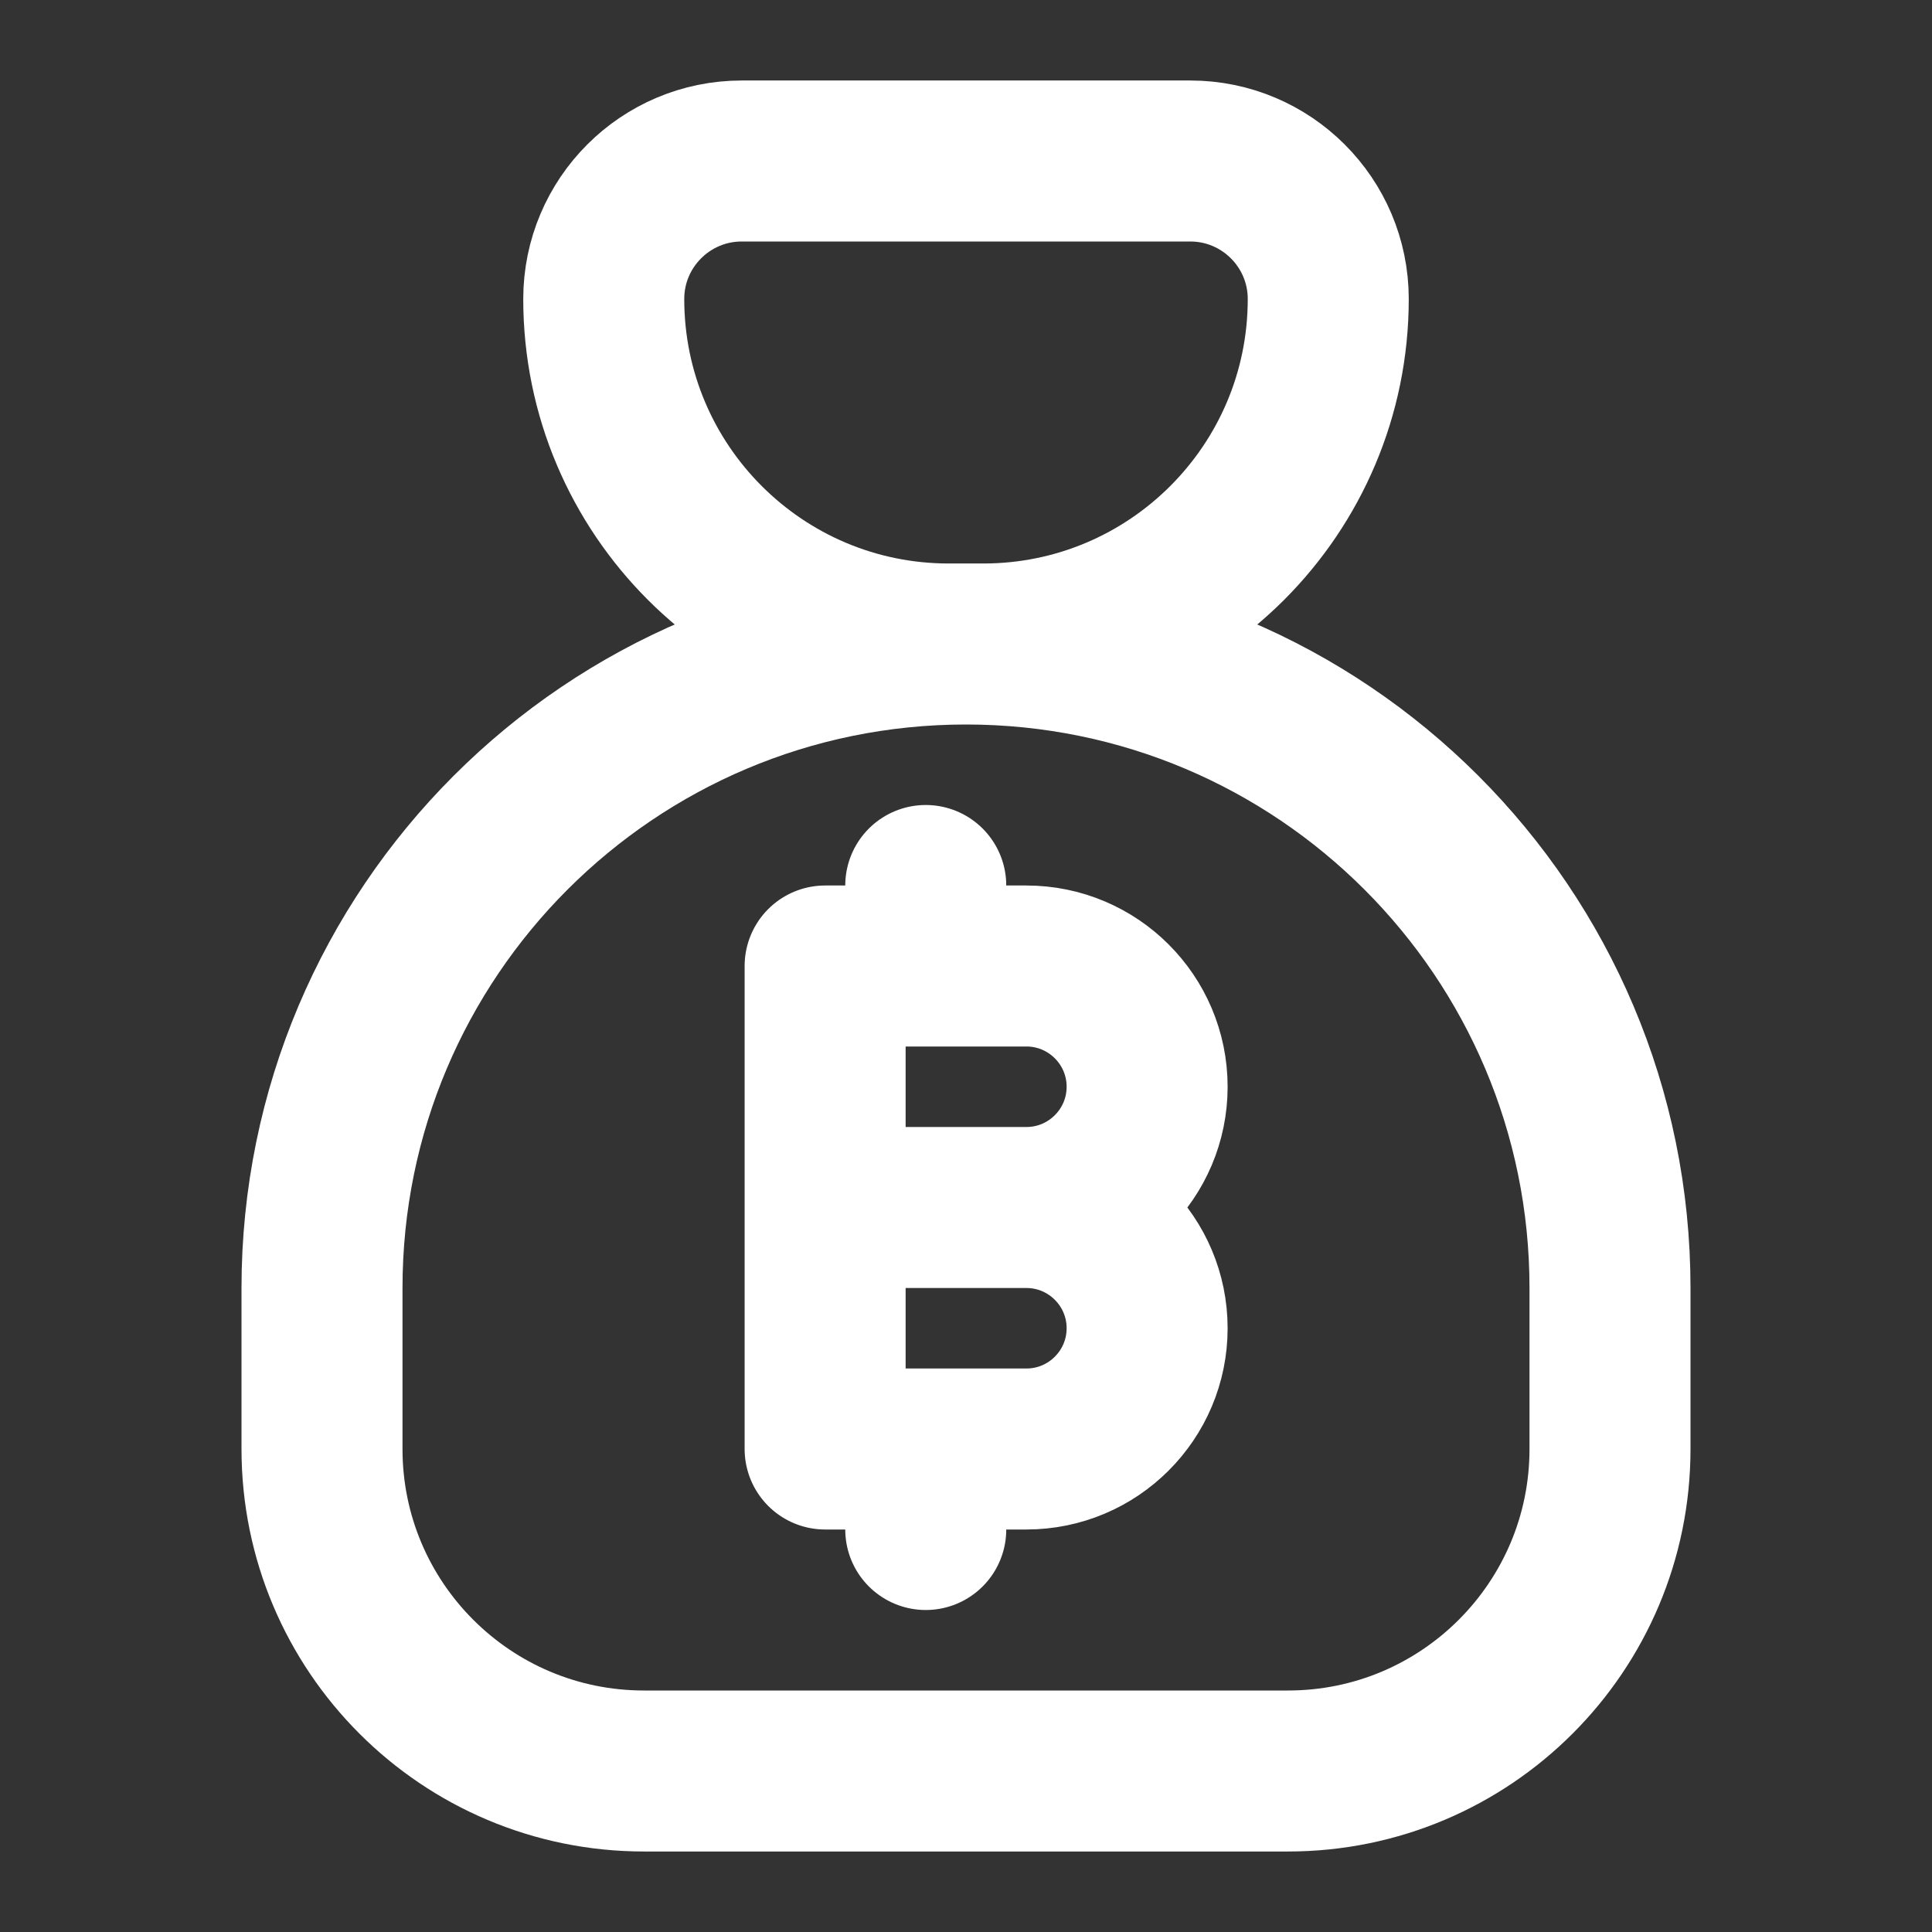
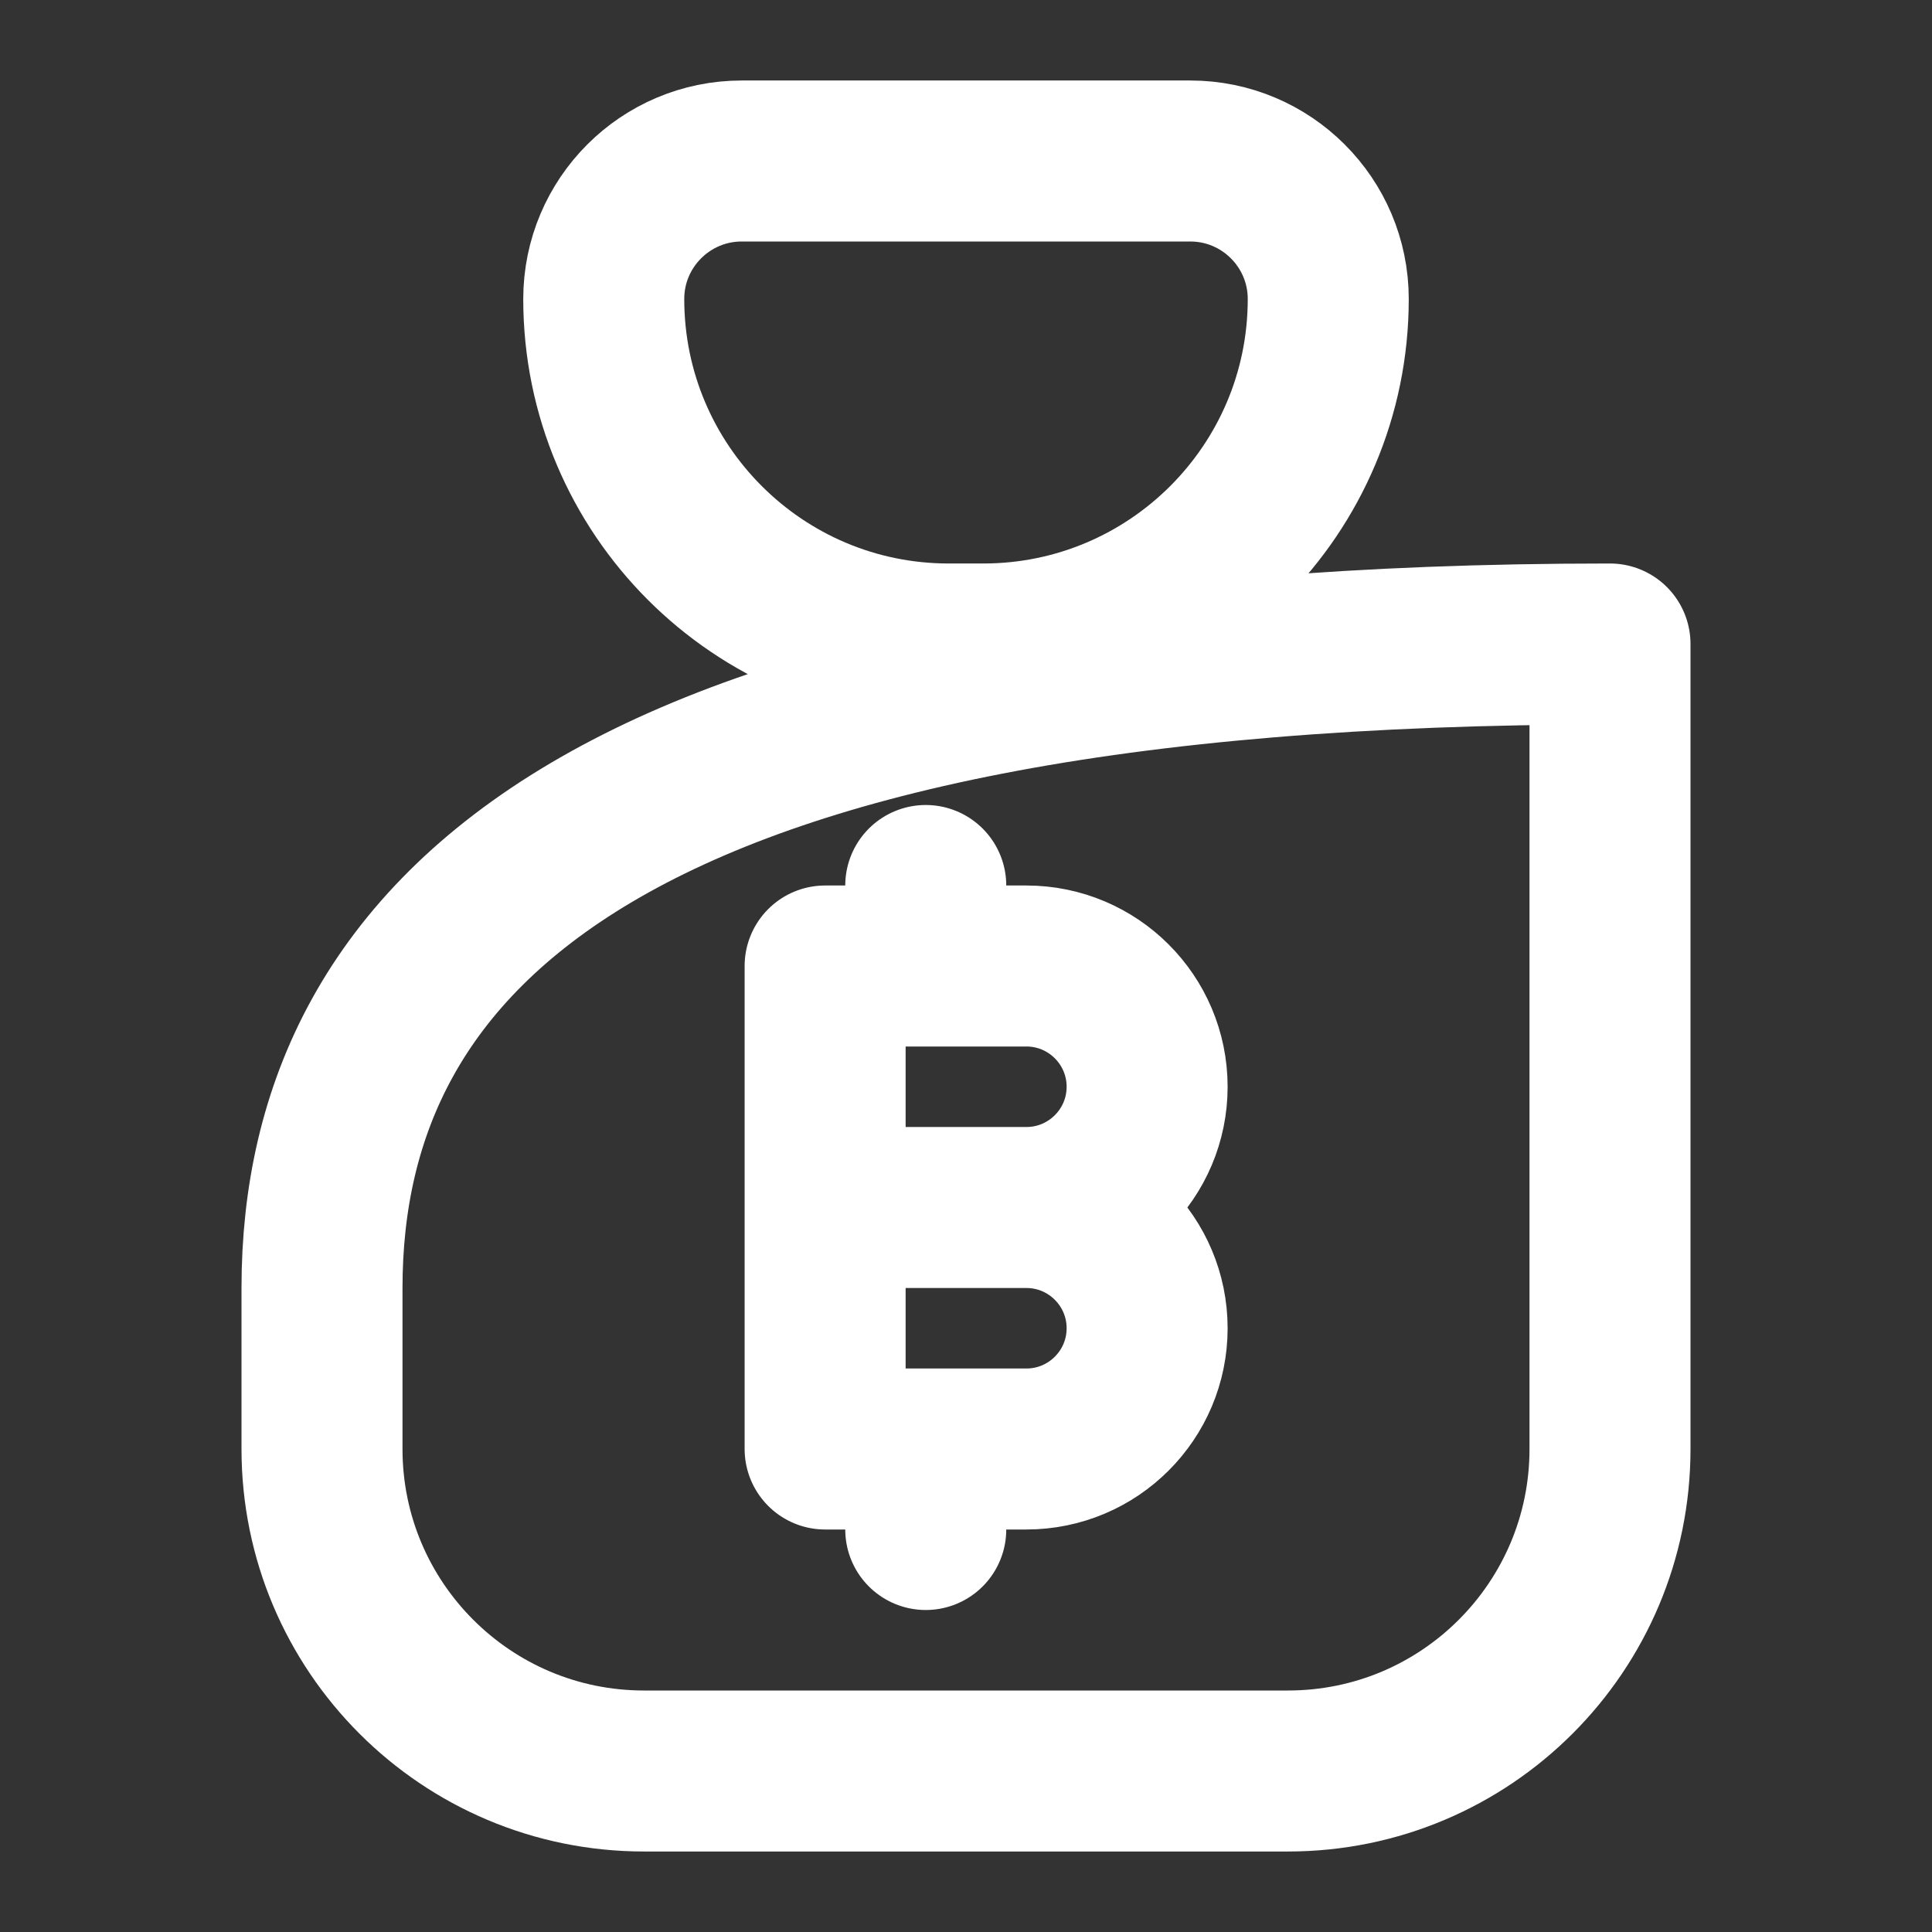
<svg xmlns="http://www.w3.org/2000/svg" width="24" height="24" viewBox="0 0 24 24" fill="none">
  <rect x="0" y="0" width="24" height="24" fill="#333333" stroke="none" />
-   <path d="M10.25 15V18H11.5M10.25 15H12.75M10.25 15V12H11.5M12.75 15C13.578 15 14.25 15.672 14.25 16.5C14.25 17.328 13.578 18 12.75 18H11.5M12.75 15C13.578 15 14.25 14.328 14.25 13.5C14.25 12.672 13.578 12 12.75 12H11.5M11.5 12V11M11.5 18V19M12 8H11.786C9.419 8 7.5 6.081 7.5 3.714V3.714C7.5 2.768 8.268 2 9.214 2H14.786C15.732 2 16.5 2.768 16.5 3.714V3.714C16.5 6.081 14.581 8 12.214 8H12ZM20 18V16C20 11.582 16.418 8 12 8V8C7.582 8 4 11.582 4 16V18C4 20.209 5.791 22 8 22H16C18.209 22 20 20.209 20 18Z" stroke="white" stroke-width="2" stroke-linecap="round" stroke-linejoin="round" />
+   <path d="M10.25 15V18H11.5M10.25 15H12.75M10.25 15V12H11.5M12.75 15C13.578 15 14.25 15.672 14.25 16.5C14.25 17.328 13.578 18 12.75 18H11.5M12.75 15C13.578 15 14.25 14.328 14.25 13.5C14.25 12.672 13.578 12 12.75 12H11.5M11.5 12V11M11.5 18V19M12 8H11.786C9.419 8 7.5 6.081 7.5 3.714V3.714C7.5 2.768 8.268 2 9.214 2H14.786C15.732 2 16.5 2.768 16.5 3.714V3.714C16.5 6.081 14.581 8 12.214 8H12ZM20 18V16V8C7.582 8 4 11.582 4 16V18C4 20.209 5.791 22 8 22H16C18.209 22 20 20.209 20 18Z" stroke="white" stroke-width="2" stroke-linecap="round" stroke-linejoin="round" />
</svg>